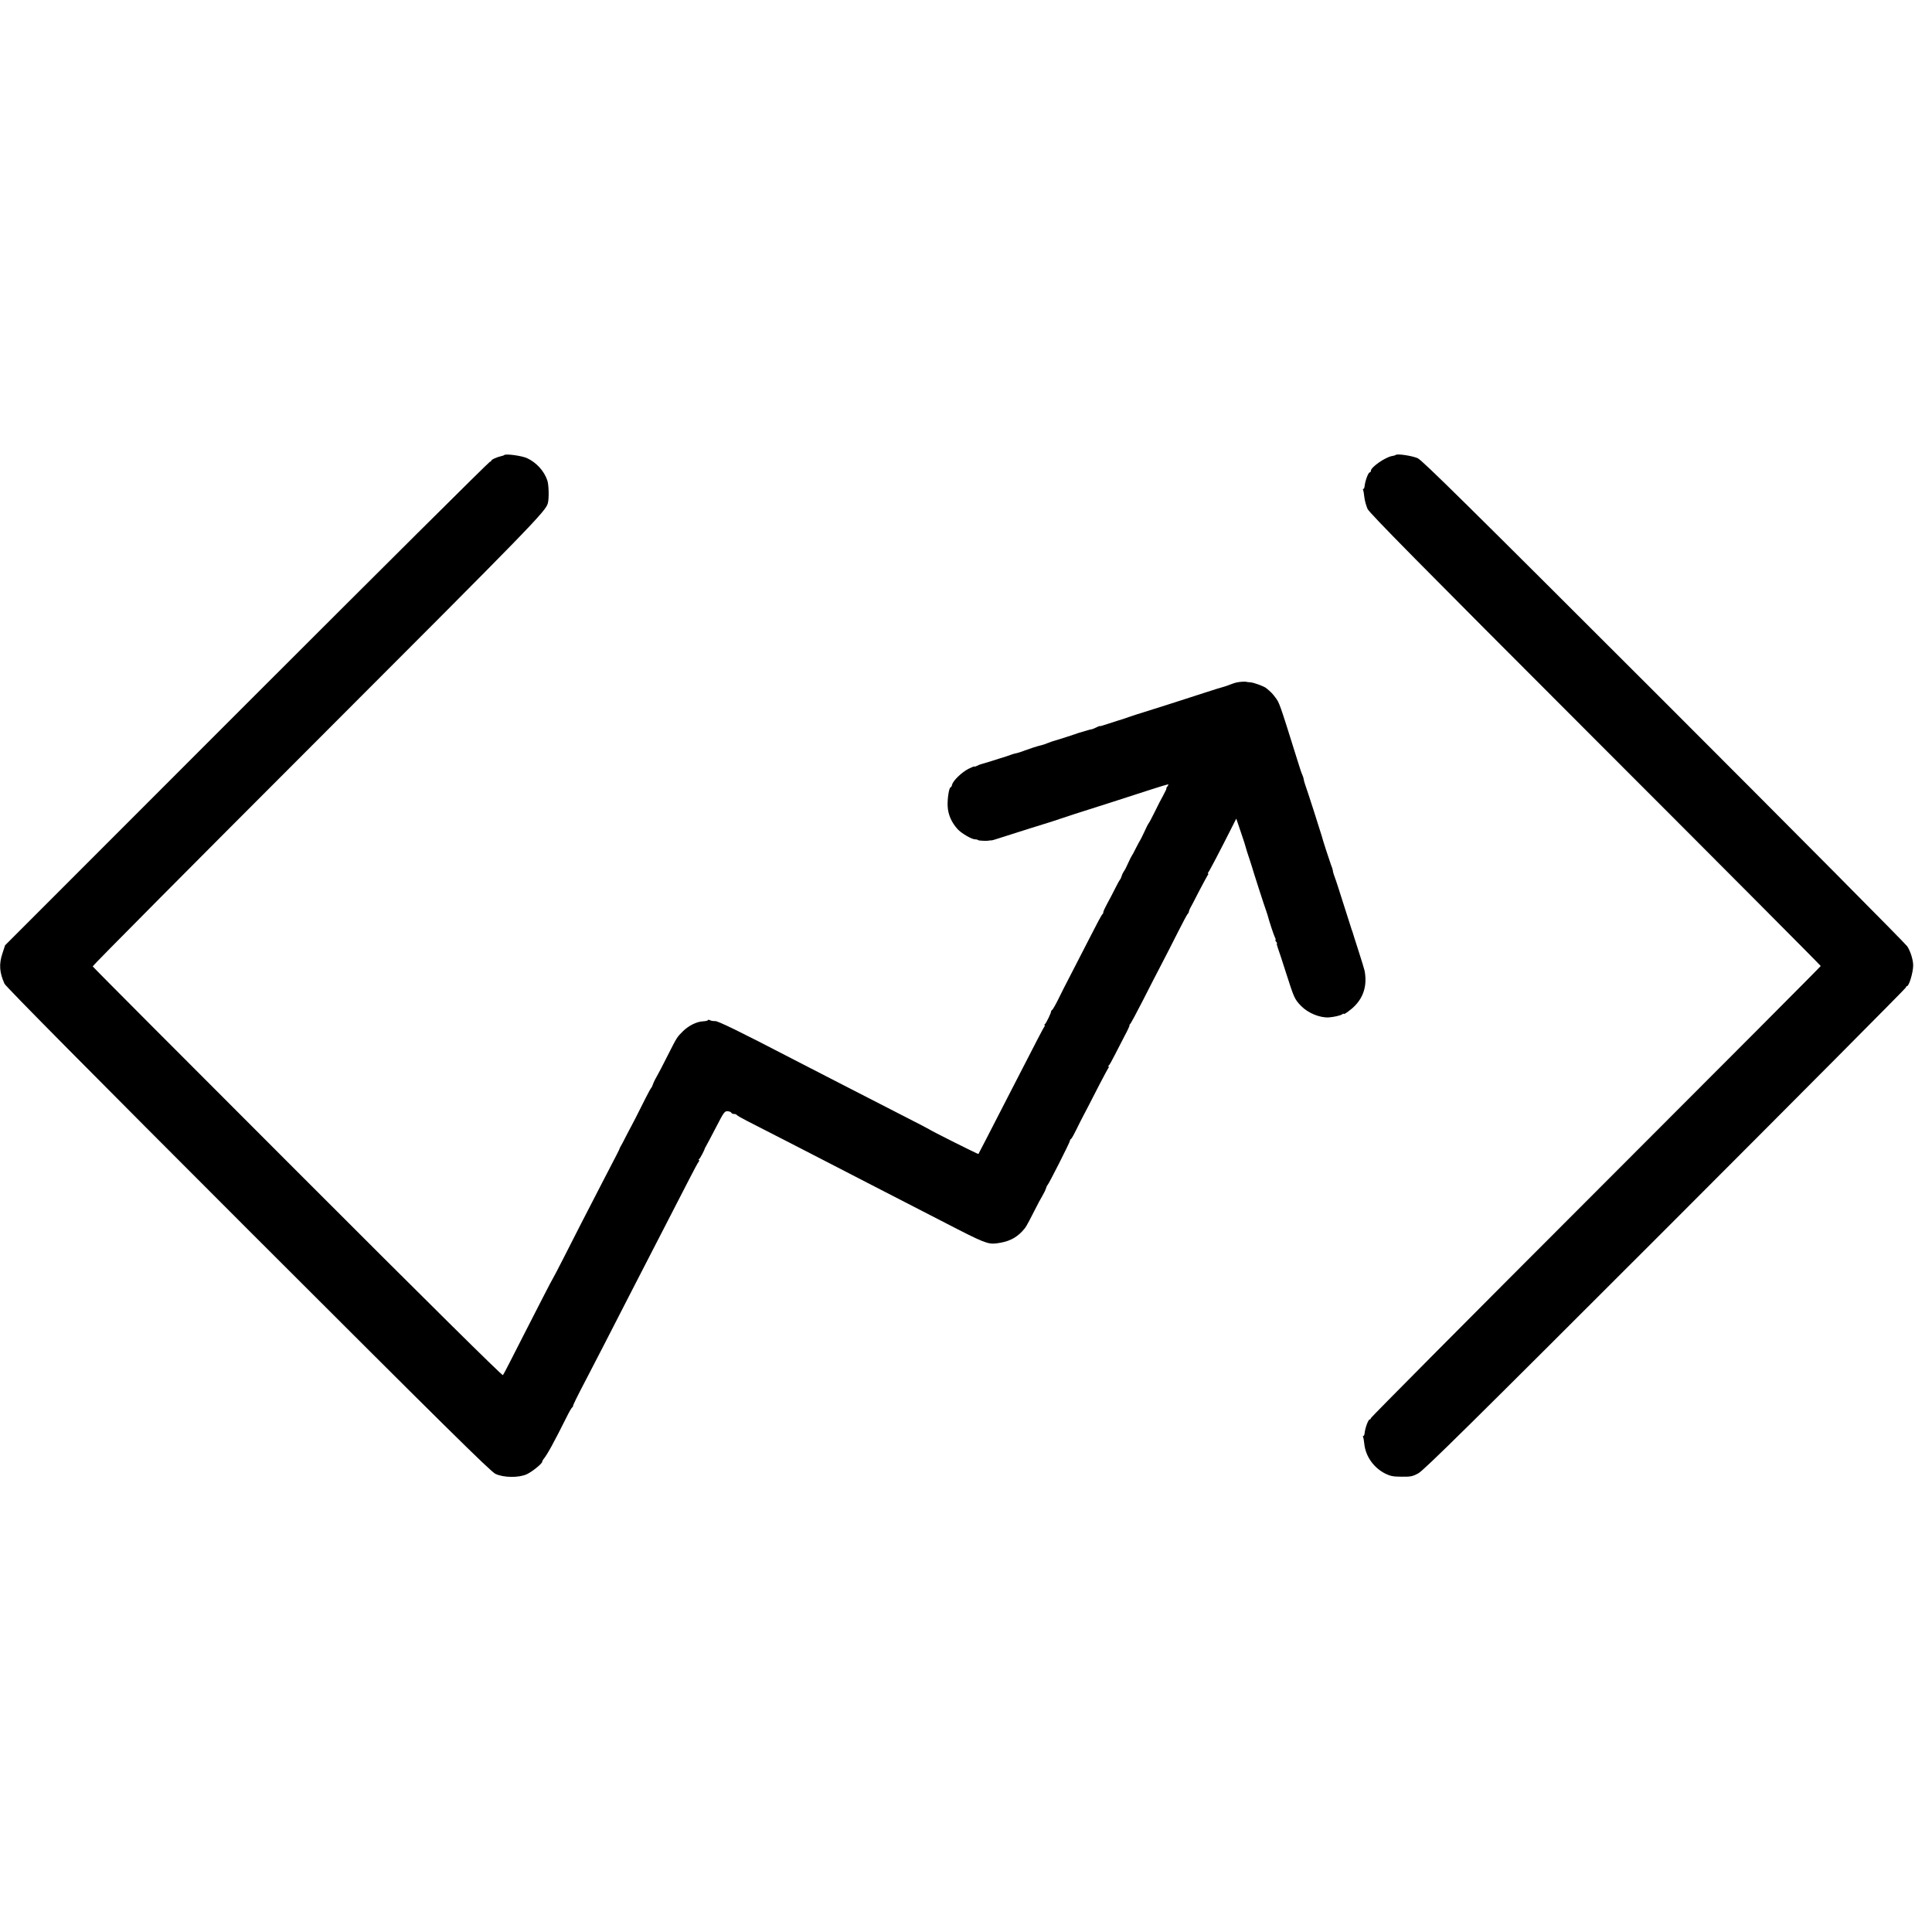
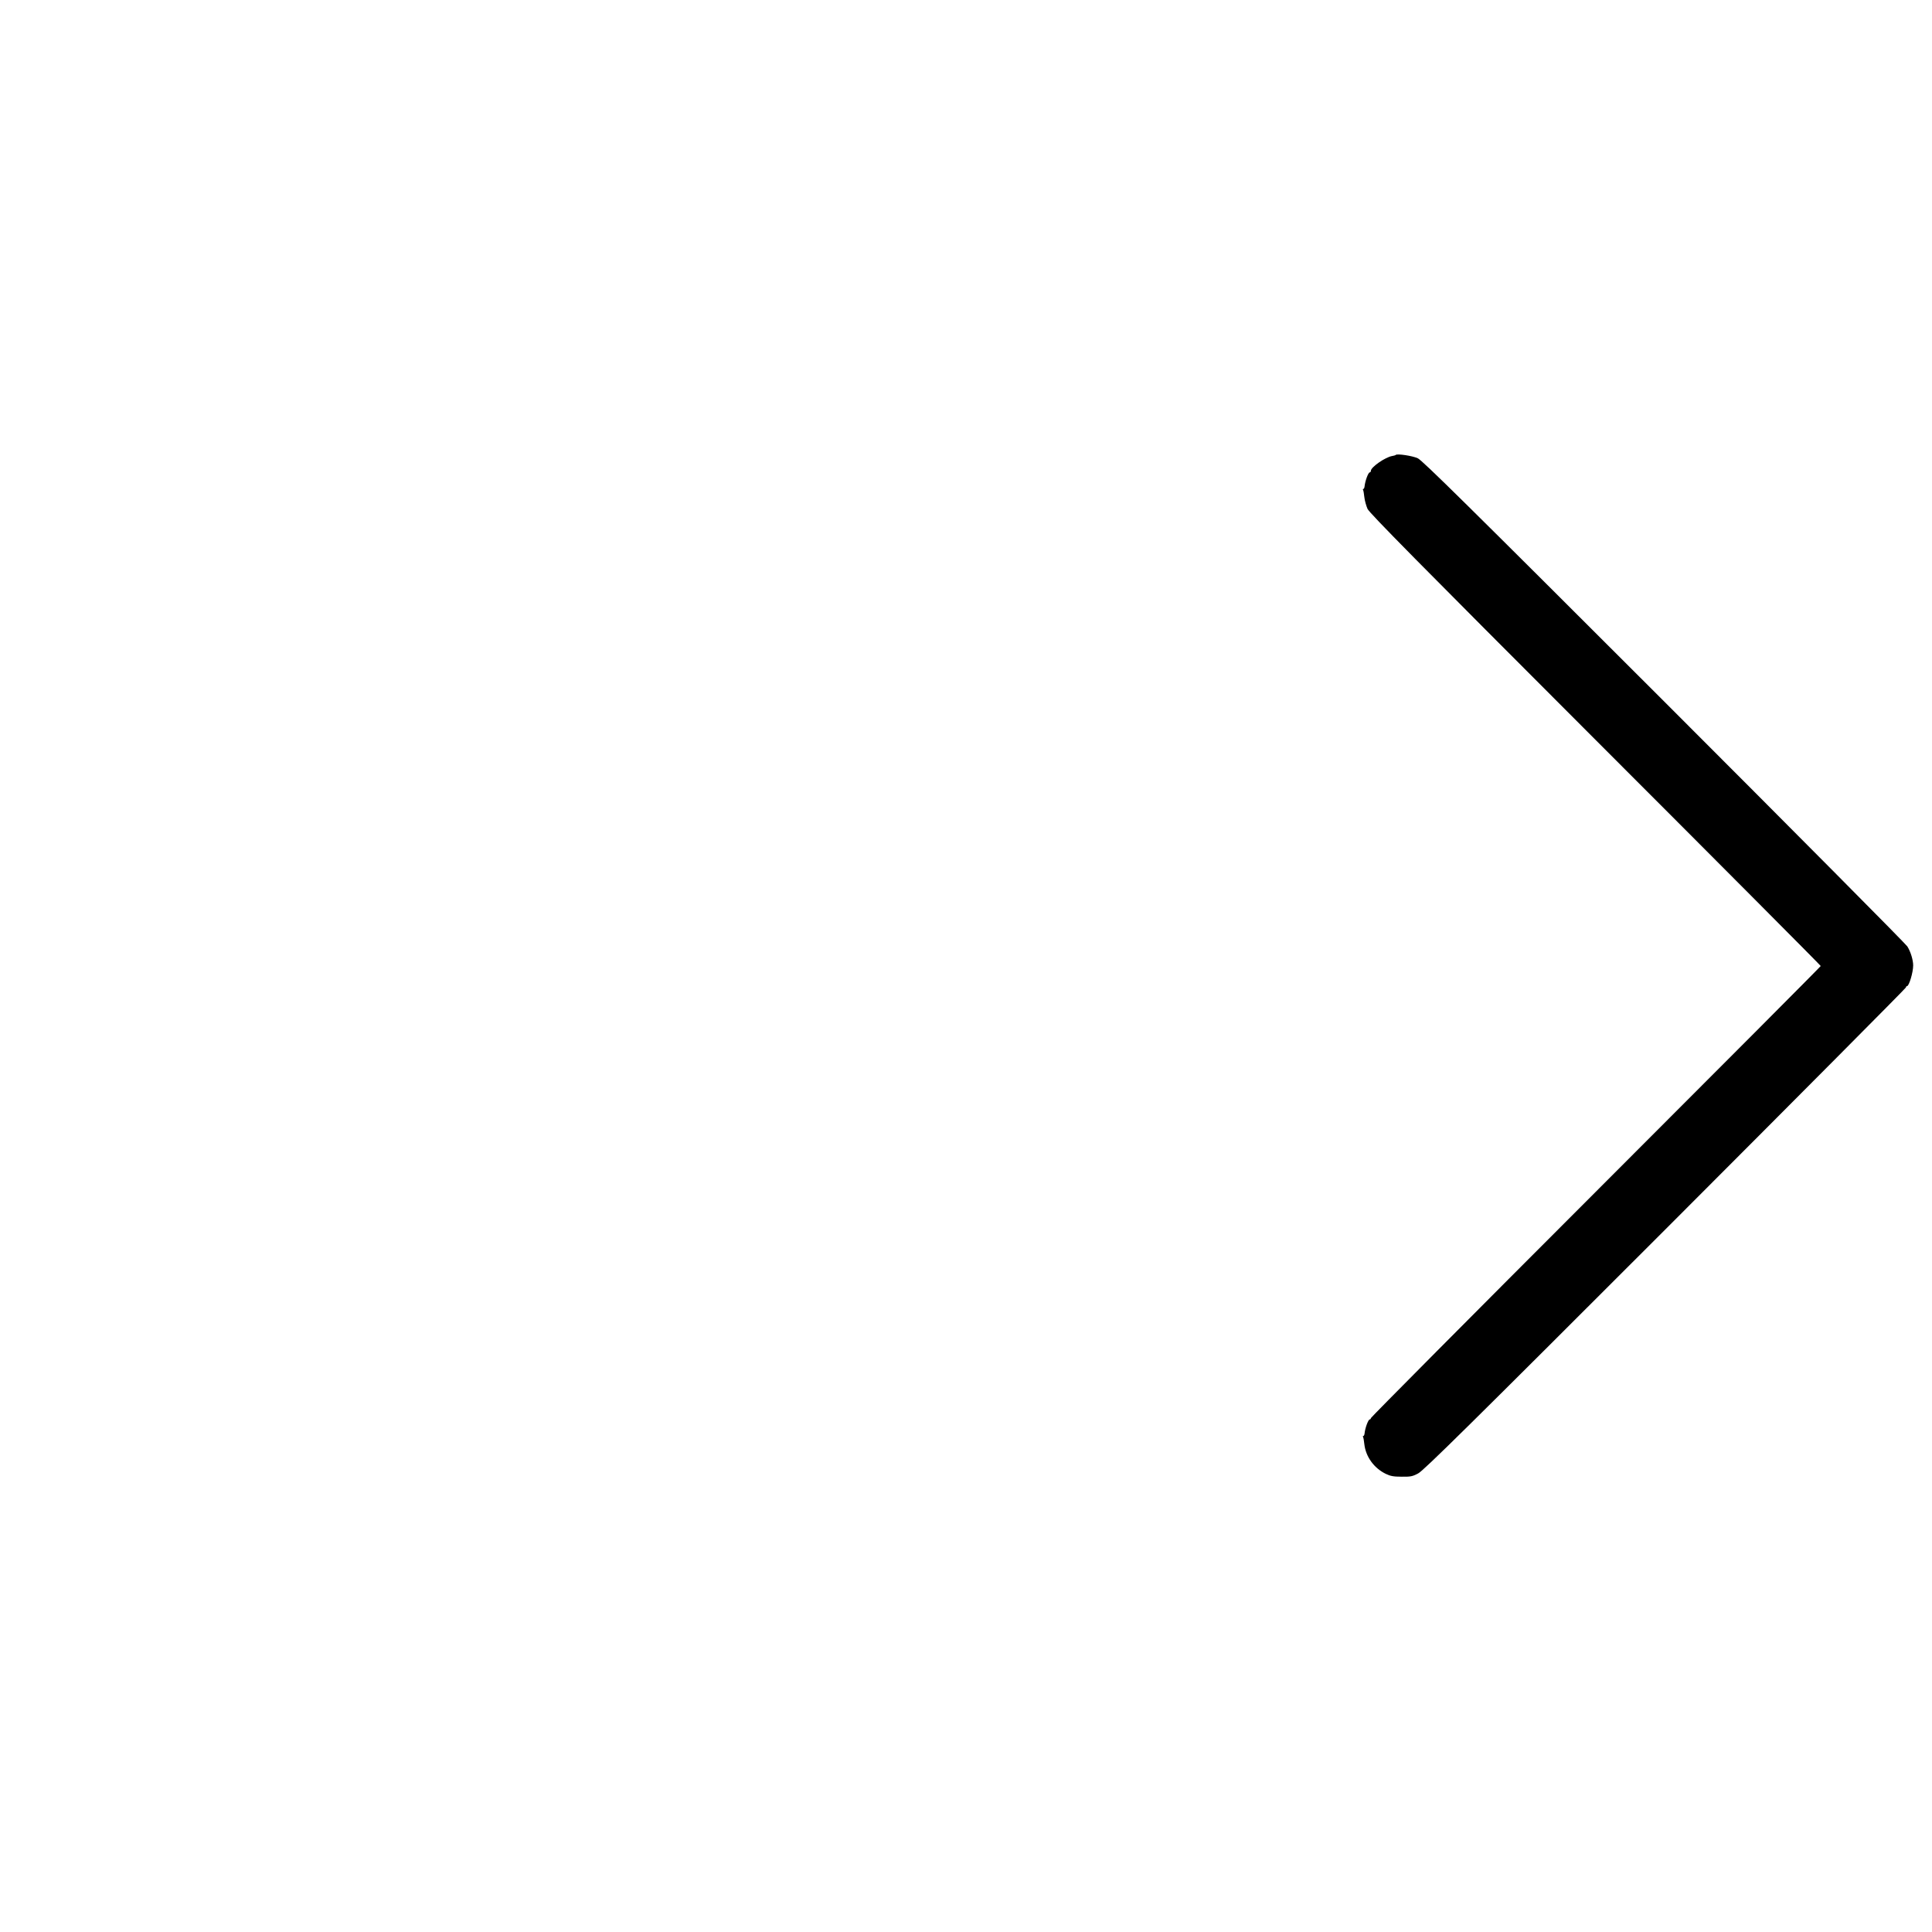
<svg xmlns="http://www.w3.org/2000/svg" version="1.0" width="1632pt" height="1632pt" viewBox="0 0 1632 1632" preserveAspectRatio="xMidYMid meet">
  <g transform="translate(0,1632) scale(0.1,-0.1)" fill="#000000" stroke="none">
-     <path d="M4259 12476 c-3 -3 -14 -7 -25 -9 -36 -8 -84 -29 -84 -38 0 -5 -5 -9 -11 -9 -7 0 -931 -919 -2054 -2042 l-2042 -2043 -22 -67 c-31 -92 -26 -162 17 -258 9 -22 749 -769 2056 -2076 1661 -1660 2050 -2045 2091 -2064 69 -33 199 -34 265 -3 47 22 130 90 130 105 0 5 5 14 10 21 32 38 86 136 199 362 19 39 39 73 44 76 5 3 8 9 8 13 -1 7 30 71 119 241 53 101 211 408 368 715 35 69 90 175 121 235 85 165 300 583 376 730 36 71 71 135 77 142 6 7 7 13 2 13 -5 0 -4 4 1 8 9 6 47 78 49 92 1 3 6 12 11 20 5 8 42 78 82 155 68 132 74 140 100 138 15 -1 29 -7 31 -13 2 -5 12 -10 22 -10 10 0 20 -3 22 -7 2 -5 44 -29 93 -54 143 -73 557 -285 705 -362 74 -38 214 -110 310 -160 427 -219 523 -269 655 -337 323 -167 359 -182 432 -173 97 12 160 41 217 101 32 35 33 36 101 169 27 54 59 114 71 133 11 19 25 46 29 60 4 14 10 27 14 30 10 8 189 361 189 374 0 5 4 12 9 15 6 3 26 40 46 81 20 41 46 93 58 115 12 22 25 47 30 57 45 90 173 336 181 346 6 6 7 12 2 12 -5 0 -4 4 1 8 6 4 28 43 50 87 22 44 61 119 86 167 26 48 44 88 40 88 -3 0 -1 4 4 8 6 4 54 93 107 197 53 105 126 246 162 315 36 69 98 190 138 270 40 80 77 148 81 151 5 3 9 12 10 20 2 8 6 19 10 26 4 6 37 69 73 140 37 70 71 134 76 141 6 6 7 12 3 12 -4 0 -3 6 3 13 10 12 109 202 192 367 l43 85 39 -115 c22 -63 41 -124 43 -134 3 -11 12 -42 22 -70 9 -28 18 -54 19 -58 1 -5 3 -10 4 -13 1 -3 3 -8 4 -12 4 -18 109 -345 122 -378 4 -11 8 -24 10 -30 16 -61 55 -178 64 -194 6 -12 8 -21 4 -21 -3 0 -1 -7 6 -15 7 -8 10 -15 6 -15 -3 0 1 -17 8 -37 8 -21 40 -118 71 -216 66 -206 70 -217 126 -275 59 -60 159 -101 235 -96 42 3 99 16 112 26 6 6 12 7 12 4 0 -11 61 33 95 68 77 79 104 179 82 296 -3 14 -26 90 -52 170 -26 80 -48 150 -49 155 -2 6 -6 17 -9 25 -3 8 -33 103 -67 210 -34 107 -67 211 -75 230 -7 19 -13 38 -14 43 -1 4 -2 9 -2 12 -1 3 -2 8 -3 13 -1 4 -6 21 -13 37 -12 32 -74 223 -77 240 -4 17 -127 401 -142 440 -4 11 -9 29 -11 40 -1 11 -7 29 -12 40 -6 11 -23 63 -39 115 -157 502 -154 492 -190 540 -23 31 -37 46 -77 78 -19 15 -100 45 -130 48 -16 1 -32 3 -35 4 -9 4 -55 1 -80 -4 -23 -5 -36 -10 -95 -32 -11 -4 -26 -8 -33 -10 -7 -1 -67 -20 -135 -42 -67 -22 -216 -70 -332 -107 -115 -36 -217 -69 -225 -71 -8 -3 -17 -6 -20 -6 -3 -1 -36 -12 -75 -25 -38 -14 -77 -26 -85 -28 -8 -2 -48 -15 -87 -28 -40 -14 -73 -23 -73 -21 0 3 -13 -2 -30 -11 -16 -8 -33 -15 -37 -15 -5 0 -24 -5 -43 -11 -46 -14 -53 -16 -65 -19 -5 -1 -21 -7 -35 -12 -21 -8 -162 -53 -195 -62 -5 -2 -22 -8 -38 -14 -15 -7 -38 -14 -50 -17 -27 -5 -114 -34 -142 -45 -24 -10 -66 -23 -80 -25 -5 -1 -17 -4 -25 -7 -14 -6 -90 -31 -100 -33 -3 -1 -36 -11 -75 -24 -38 -12 -78 -24 -87 -26 -9 -2 -26 -9 -37 -15 -12 -6 -21 -8 -21 -5 0 3 -22 -6 -50 -20 -55 -28 -128 -98 -137 -132 -3 -13 -8 -23 -12 -23 -14 0 -29 -95 -26 -160 3 -70 33 -138 84 -194 32 -35 119 -86 147 -86 11 0 24 -3 27 -7 6 -5 75 -8 95 -3 4 1 10 2 15 1 4 -1 33 7 65 18 107 35 432 137 444 140 5 1 38 12 75 25 69 23 113 38 438 141 99 32 245 79 325 105 80 26 147 46 149 44 2 -2 -2 -10 -9 -19 -7 -8 -10 -15 -7 -15 3 0 -9 -26 -26 -57 -18 -32 -50 -94 -71 -138 -22 -44 -44 -87 -50 -95 -7 -8 -25 -44 -41 -80 -17 -36 -32 -67 -35 -70 -3 -3 -18 -32 -35 -65 -16 -33 -32 -62 -35 -65 -3 -3 -16 -30 -30 -60 -13 -30 -29 -62 -36 -70 -6 -8 -15 -26 -19 -40 -4 -14 -10 -27 -14 -30 -3 -3 -22 -36 -41 -75 -19 -38 -49 -96 -67 -128 -18 -33 -33 -65 -33 -72 0 -7 -3 -15 -7 -17 -5 -1 -53 -91 -107 -198 -55 -107 -128 -249 -162 -315 -35 -66 -81 -158 -104 -205 -23 -47 -47 -88 -52 -91 -5 -3 -10 -9 -9 -12 0 -14 -42 -102 -53 -109 -6 -4 -7 -8 -2 -8 5 0 4 -6 -2 -12 -9 -13 -47 -84 -272 -523 -220 -429 -283 -550 -285 -553 -3 -3 -406 199 -415 208 -3 3 -88 47 -190 99 -102 52 -242 124 -312 160 -70 36 -217 112 -325 167 -109 56 -261 134 -338 174 -437 227 -622 317 -645 315 -14 -1 -33 2 -42 7 -10 5 -18 5 -18 1 0 -4 -17 -9 -38 -10 -55 -2 -123 -35 -173 -84 -51 -51 -49 -47 -131 -209 -34 -69 -75 -146 -89 -171 -15 -25 -30 -57 -34 -70 -4 -13 -11 -26 -14 -29 -4 -3 -25 -41 -47 -85 -69 -139 -116 -229 -125 -245 -5 -8 -23 -44 -42 -80 -18 -36 -37 -72 -42 -80 -5 -8 -10 -17 -10 -20 -1 -6 -28 -60 -130 -255 -157 -304 -255 -494 -341 -665 -49 -96 -91 -177 -94 -180 -3 -3 -40 -75 -84 -160 -43 -85 -111 -218 -151 -295 -40 -77 -96 -187 -125 -245 -29 -58 -57 -110 -62 -116 -5 -7 -629 610 -1735 1717 -950 950 -1729 1731 -1730 1736 -2 5 851 864 1896 1909 1824 1825 1932 1936 1949 2004 11 42 8 156 -5 193 -27 79 -92 150 -169 186 -43 21 -182 40 -195 27z" />
-     <path d="M11790 12477 c-3 -3 -17 -7 -30 -9 -57 -9 -180 -94 -180 -125 0 -7 -4 -13 -9 -13 -13 0 -39 -71 -44 -117 -1 -13 -6 -23 -10 -23 -5 0 -6 -4 -3 -8 3 -5 8 -32 11 -62 3 -29 16 -74 27 -99 17 -36 427 -451 1925 -1950 1047 -1047 1903 -1907 1903 -1911 0 -4 -855 -862 -1900 -1907 -1045 -1045 -1900 -1906 -1900 -1912 0 -6 -4 -11 -9 -11 -13 0 -39 -71 -44 -117 -1 -13 -6 -23 -10 -23 -5 0 -6 -4 -3 -8 3 -5 8 -32 11 -62 12 -106 82 -202 181 -250 39 -19 66 -24 134 -24 75 -1 92 2 140 28 45 23 436 409 2088 2061 1117 1118 2032 2038 2032 2044 0 6 4 11 9 11 17 0 52 116 52 175 0 45 -21 115 -49 160 -14 22 -939 954 -2056 2071 -1667 1666 -2040 2034 -2080 2053 -46 21 -174 40 -186 28z" />
+     <path d="M11790 12477 c-3 -3 -17 -7 -30 -9 -57 -9 -180 -94 -180 -125 0 -7 -4 -13 -9 -13 -13 0 -39 -71 -44 -117 -1 -13 -6 -23 -10 -23 -5 0 -6 -4 -3 -8 3 -5 8 -32 11 -62 3 -29 16 -74 27 -99 17 -36 427 -451 1925 -1950 1047 -1047 1903 -1907 1903 -1911 0 -4 -855 -862 -1900 -1907 -1045 -1045 -1900 -1906 -1900 -1912 0 -6 -4 -11 -9 -11 -13 0 -39 -71 -44 -117 -1 -13 -6 -23 -10 -23 -5 0 -6 -4 -3 -8 3 -5 8 -32 11 -62 12 -106 82 -202 181 -250 39 -19 66 -24 134 -24 75 -1 92 2 140 28 45 23 436 409 2088 2061 1117 1118 2032 2038 2032 2044 0 6 4 11 9 11 17 0 52 116 52 175 0 45 -21 115 -49 160 -14 22 -939 954 -2056 2071 -1667 1666 -2040 2034 -2080 2053 -46 21 -174 40 -186 28" />
  </g>
</svg>